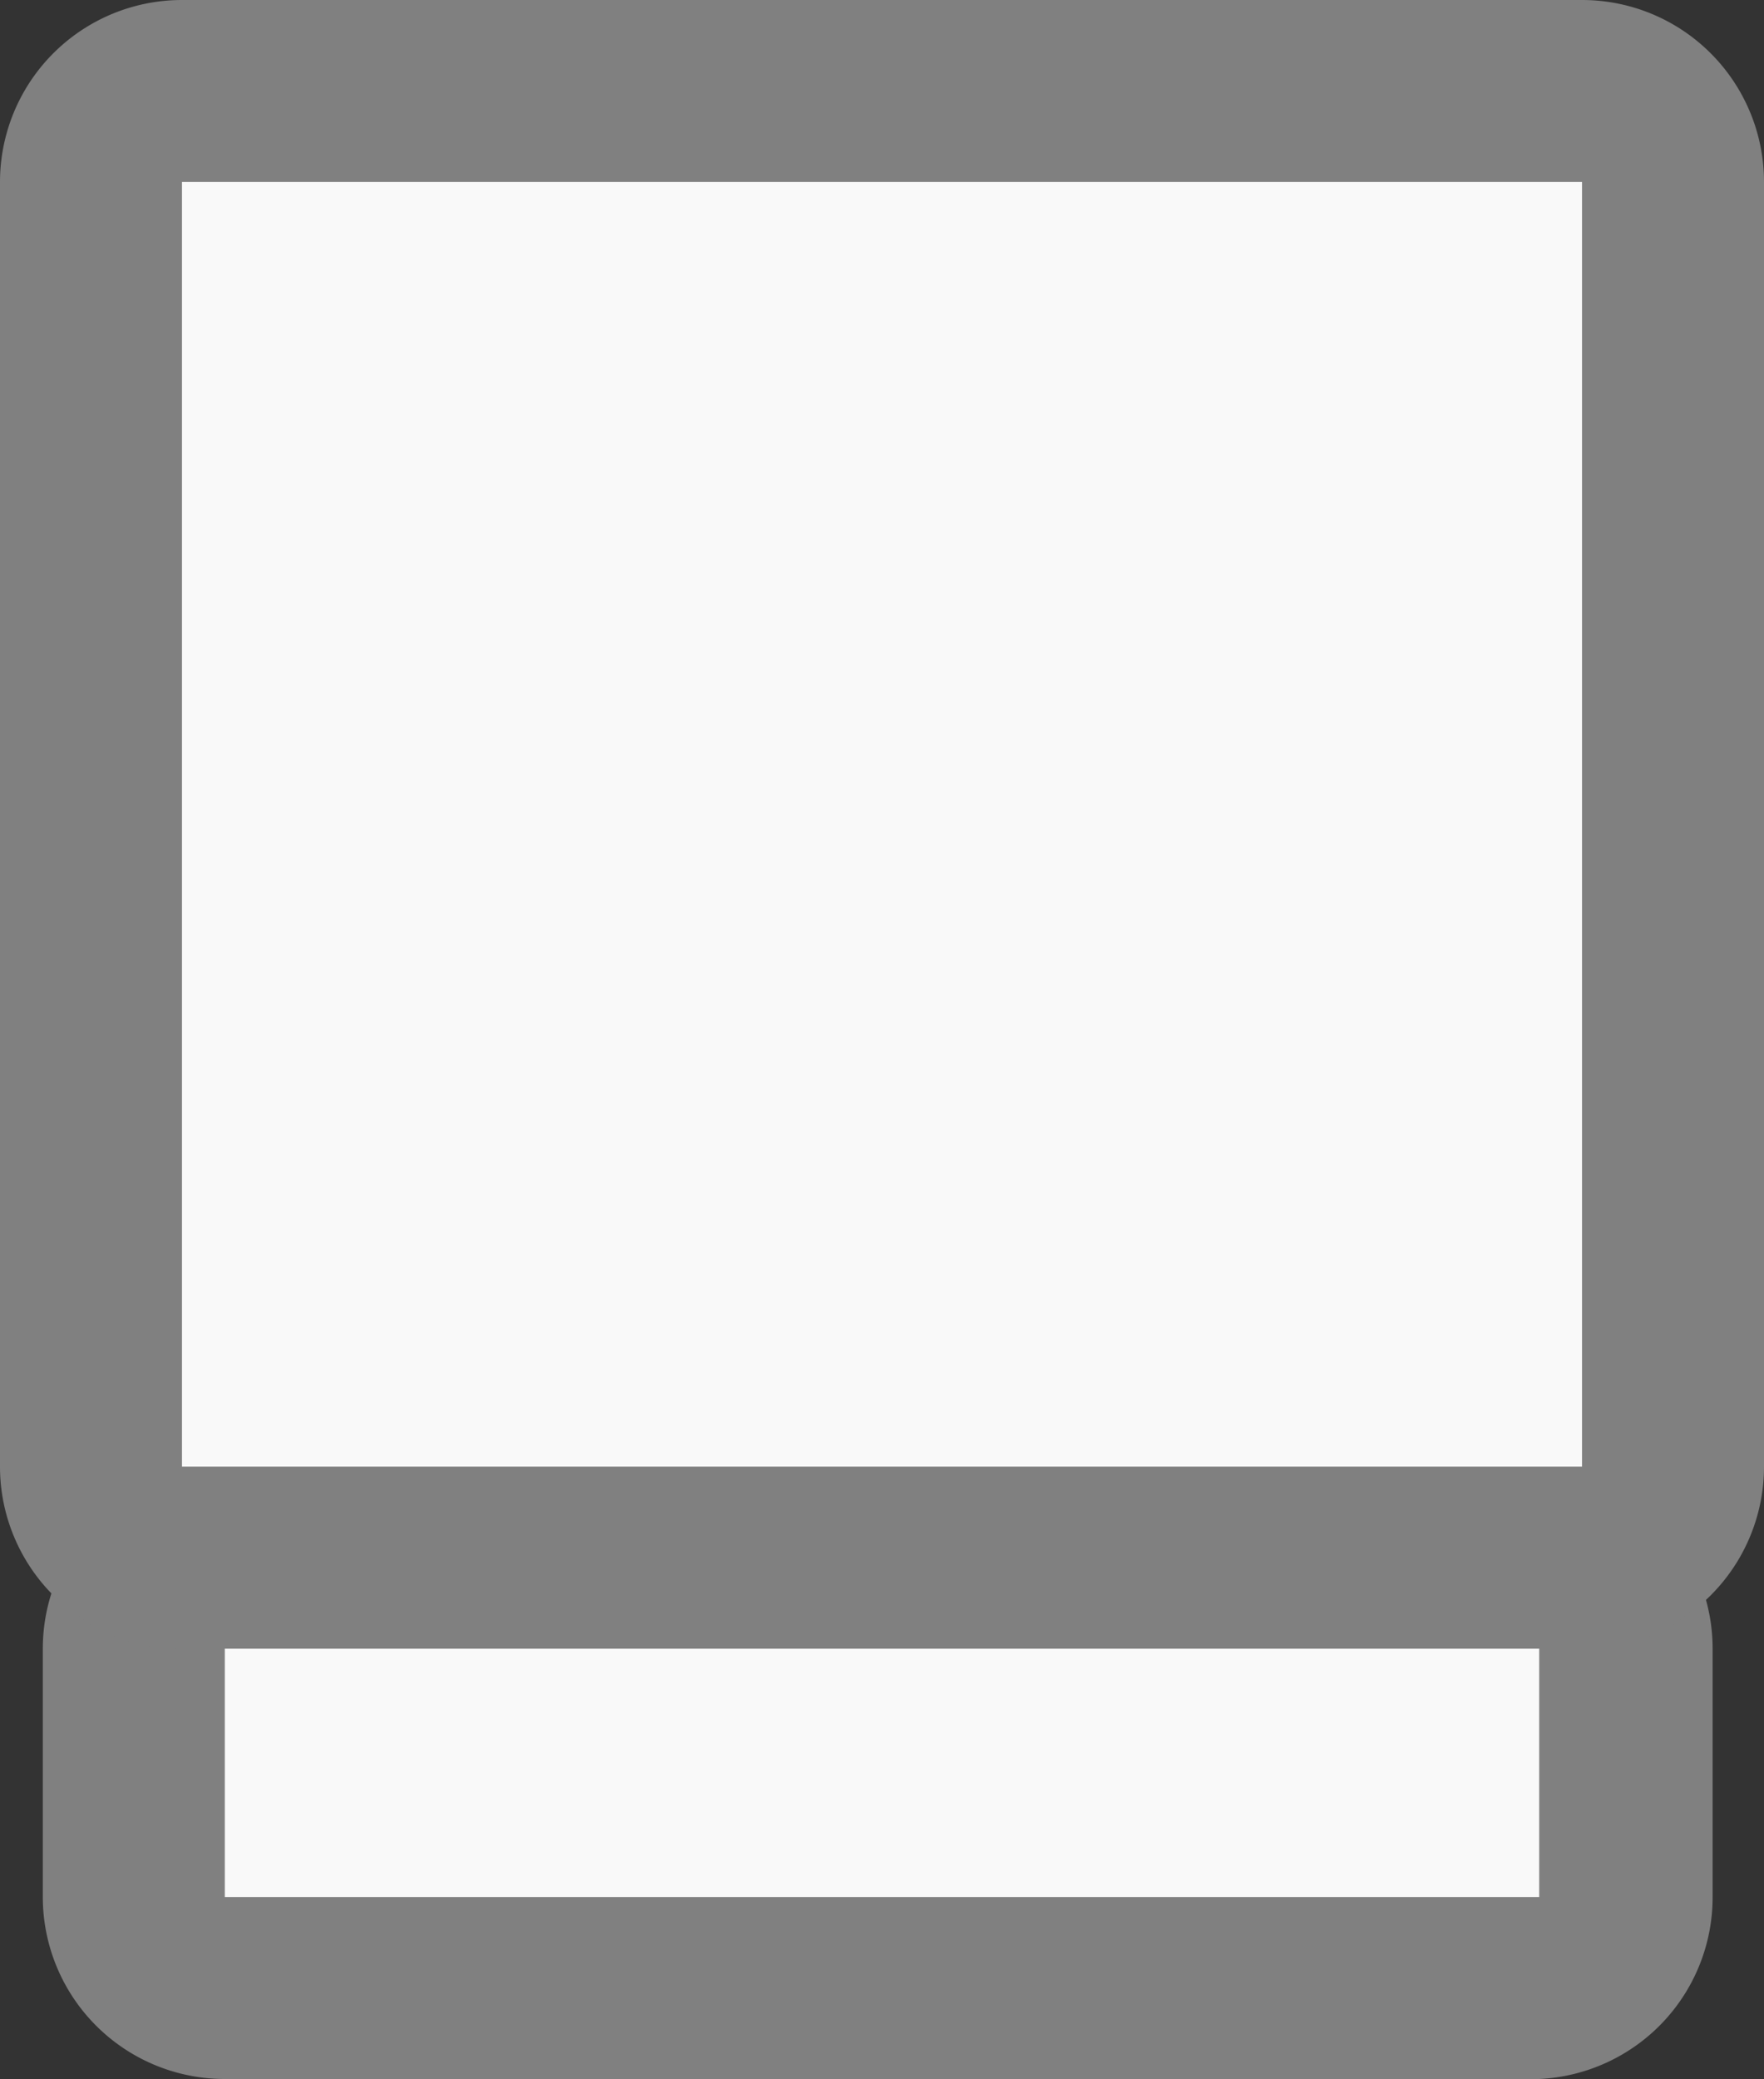
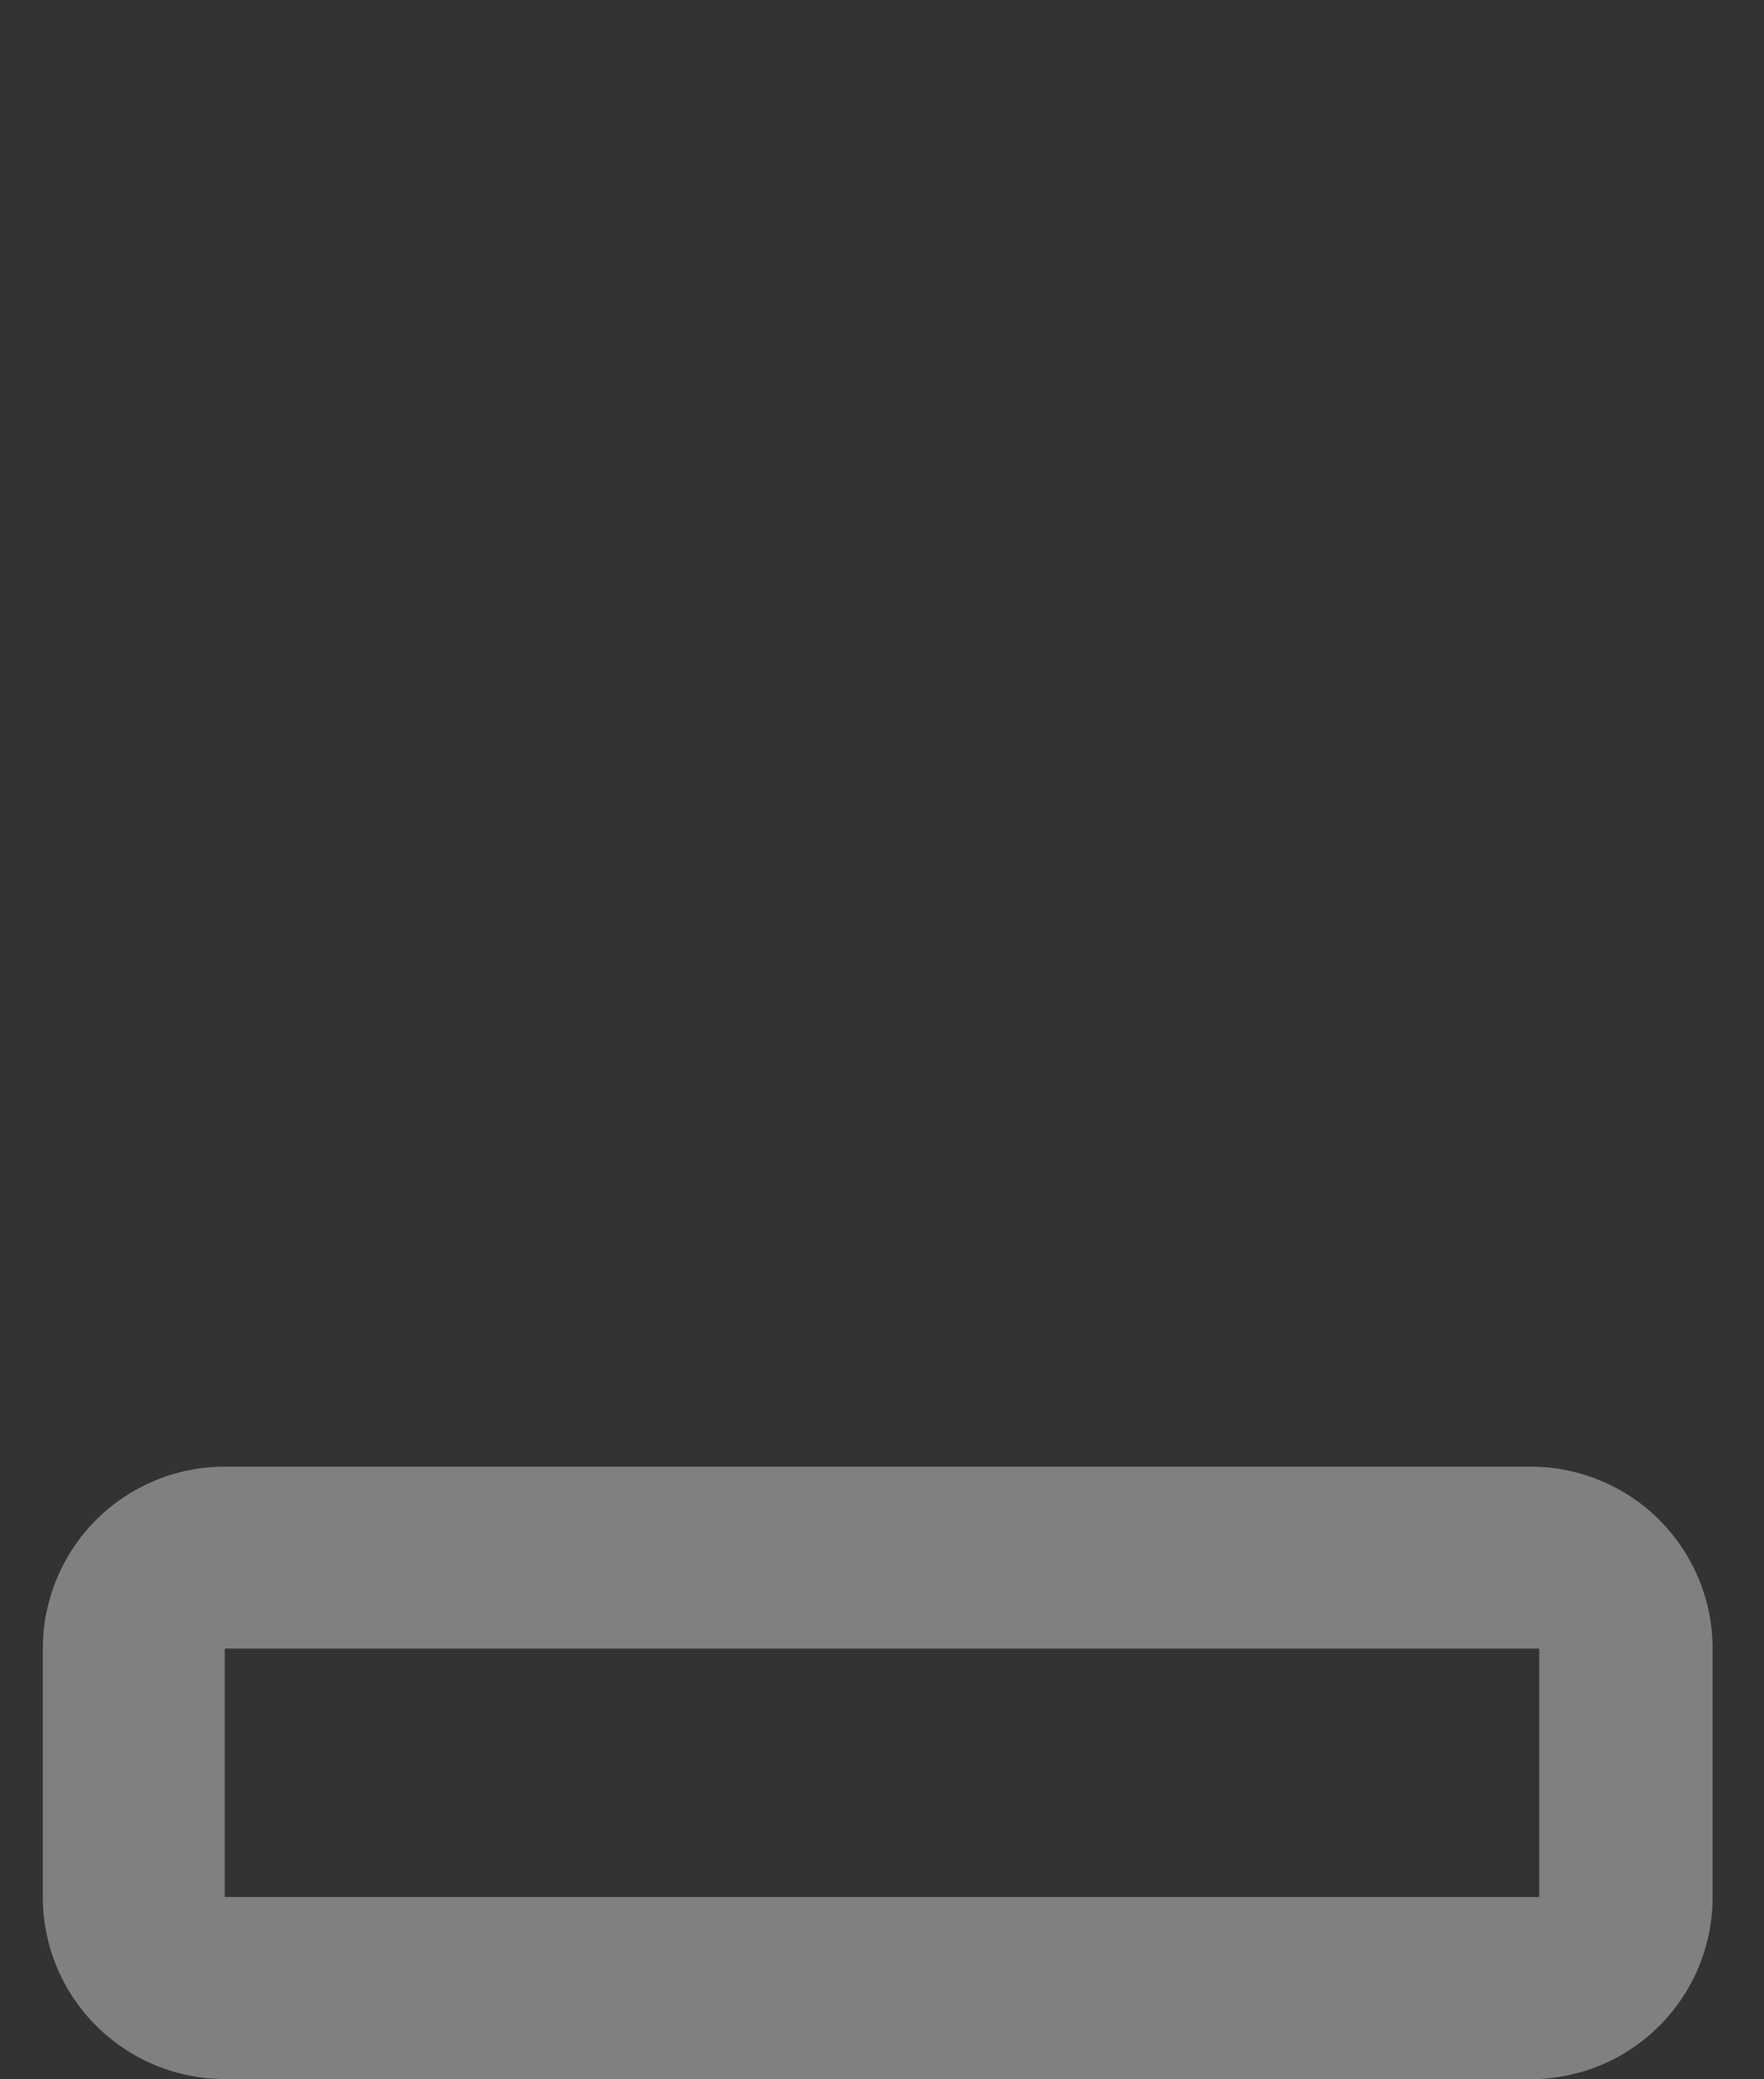
<svg xmlns="http://www.w3.org/2000/svg" viewBox="0 0 8.24 9.71">
  <rect x="0" y="0" width="8.24" height="9.71" fill="#333333" stroke="none" />
  <defs>
    <style>.cls-1{fill:#f9f9f9;}.cls-2{fill:gray;}</style>
  </defs>
  <title>isu_62</title>
  <g id="レイヤー_2" data-name="レイヤー 2">
    <g id="備品">
-       <rect class="cls-1" x="0.63" y="7.27" width="6.98" height="2.01" rx="0.43" />
      <path class="cls-2" d="M7.19,7.7V8.86H1.05V7.7H7.19m0-.85H1.05A.85.85,0,0,0,.2,7.7V8.86a.85.85,0,0,0,.85.85H7.19A.85.85,0,0,0,8,8.86V7.7a.85.85,0,0,0-.85-.85Z" />
-       <rect class="cls-1" x="0.43" y="0.43" width="7.39" height="6.85" rx="0.43" />
-       <path class="cls-2" d="M7.39.85v6H.85v-6H7.39m0-.85H.85A.85.85,0,0,0,0,.85v6a.85.85,0,0,0,.85.85H7.39a.85.85,0,0,0,.85-.85v-6A.85.85,0,0,0,7.39,0Z" />
    </g>
  </g>
</svg>